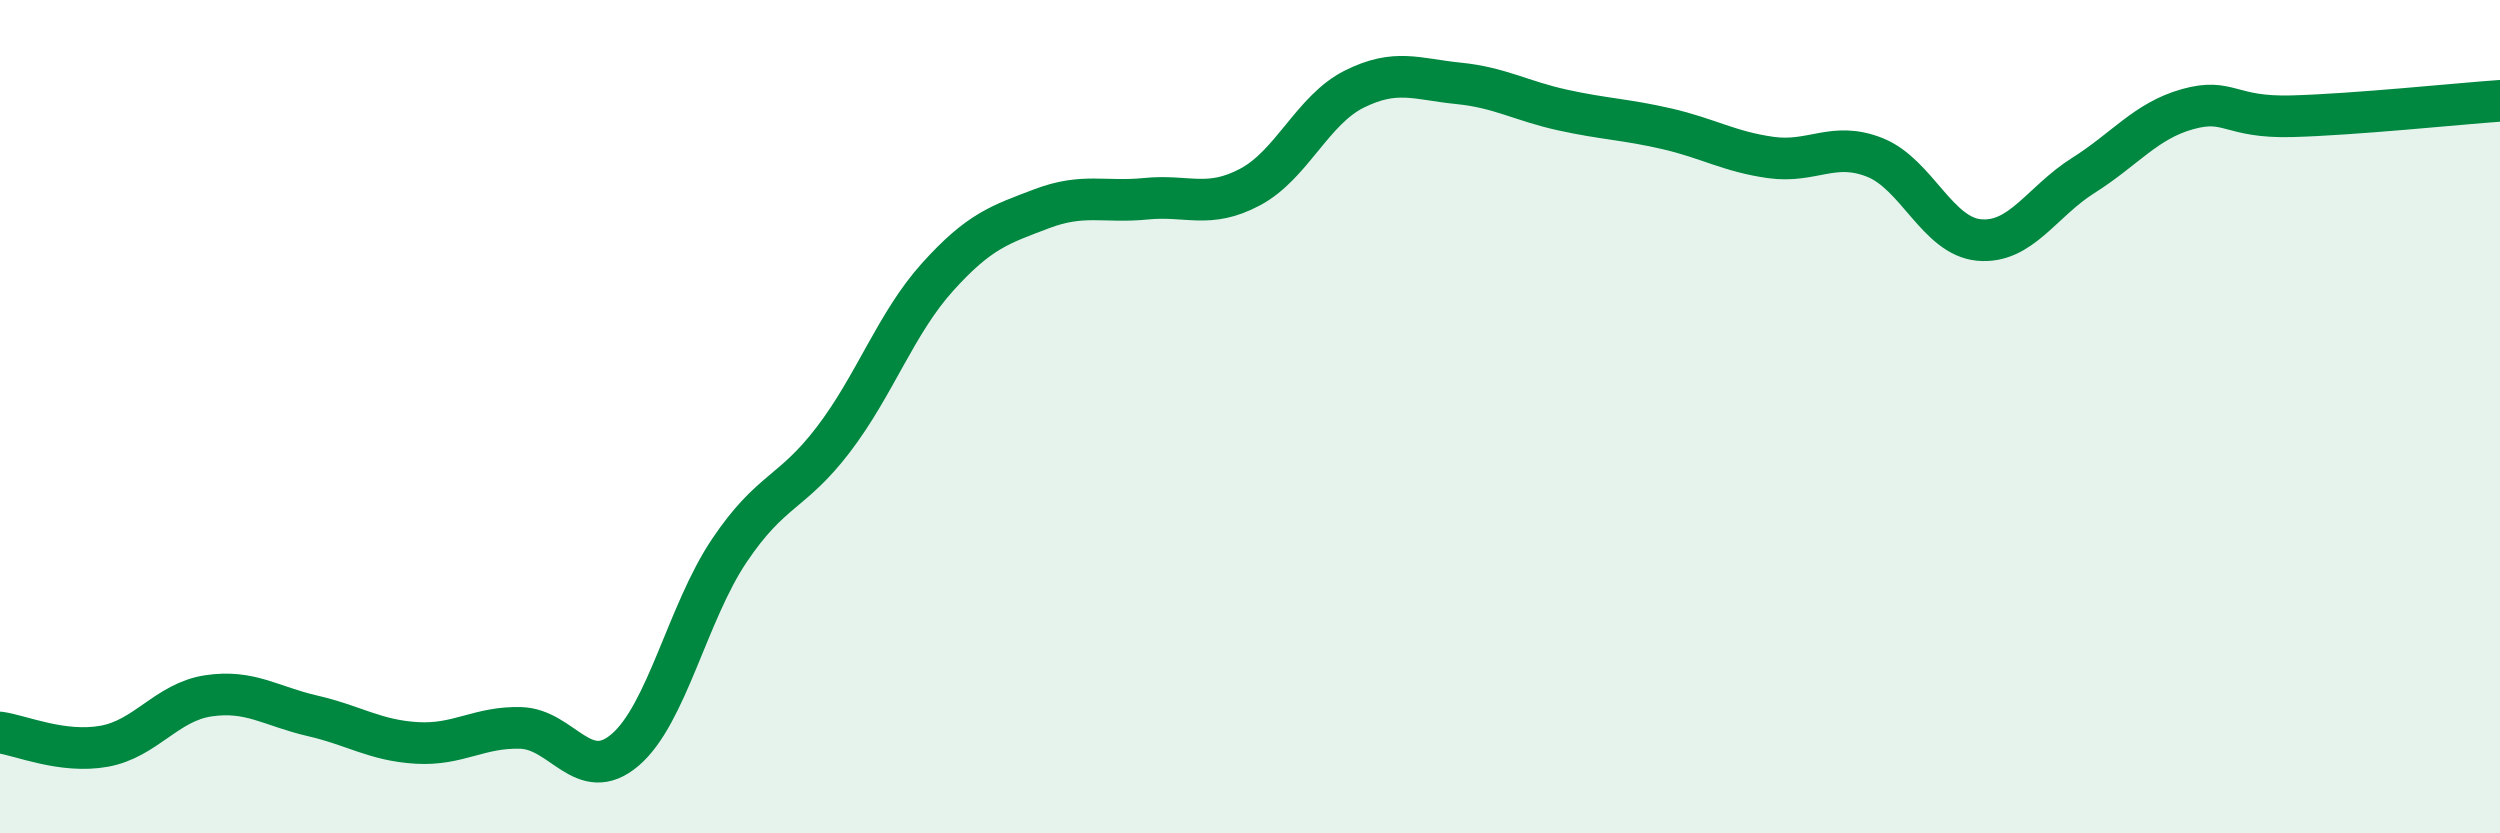
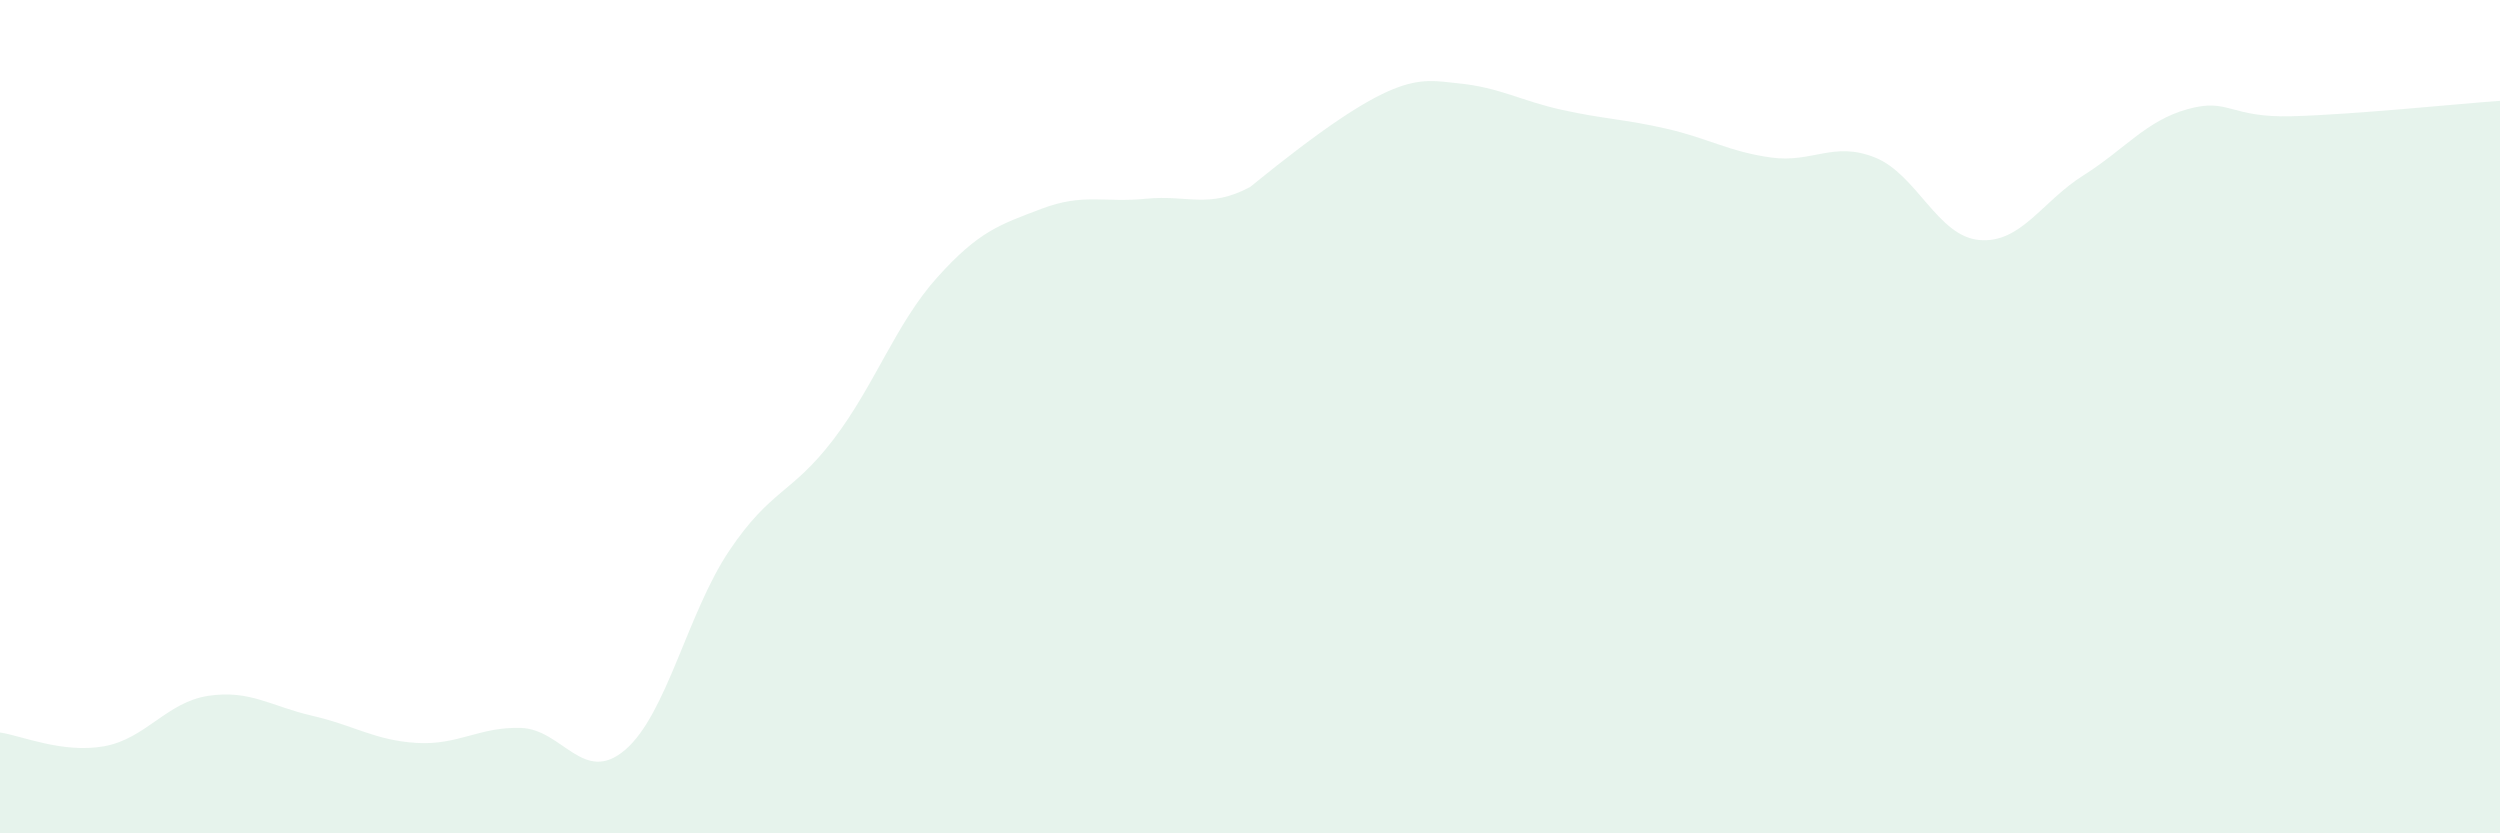
<svg xmlns="http://www.w3.org/2000/svg" width="60" height="20" viewBox="0 0 60 20">
-   <path d="M 0,17.58 C 0.5,17.65 1.5,18.09 2.5,17.91 C 3.5,17.73 4,16.85 5,16.7 C 6,16.55 6.5,16.95 7.5,17.18 C 8.5,17.41 9,17.77 10,17.83 C 11,17.89 11.5,17.44 12.5,17.47 C 13.5,17.5 14,18.85 15,18 C 16,17.15 16.5,14.71 17.5,13.22 C 18.5,11.73 19,11.86 20,10.55 C 21,9.24 21.5,7.76 22.5,6.65 C 23.5,5.54 24,5.39 25,5.01 C 26,4.63 26.5,4.87 27.5,4.77 C 28.5,4.67 29,5.02 30,4.49 C 31,3.96 31.5,2.64 32.5,2.14 C 33.5,1.64 34,1.9 35,2 C 36,2.1 36.5,2.42 37.5,2.64 C 38.5,2.86 39,2.86 40,3.09 C 41,3.32 41.5,3.64 42.5,3.78 C 43.5,3.92 44,3.38 45,3.78 C 46,4.18 46.5,5.67 47.5,5.76 C 48.5,5.85 49,4.84 50,4.21 C 51,3.58 51.5,2.9 52.5,2.62 C 53.5,2.34 53.5,2.83 55,2.79 C 56.5,2.75 59,2.49 60,2.42L60 20L0 20Z" fill="#008740" opacity="0.1" stroke-linecap="round" stroke-linejoin="round" />
-   <path d="M 0,17.58 C 0.5,17.65 1.5,18.09 2.5,17.91 C 3.5,17.73 4,16.85 5,16.7 C 6,16.55 6.5,16.95 7.5,17.18 C 8.5,17.41 9,17.77 10,17.83 C 11,17.89 11.5,17.44 12.5,17.47 C 13.5,17.5 14,18.85 15,18 C 16,17.15 16.5,14.71 17.5,13.22 C 18.5,11.73 19,11.86 20,10.55 C 21,9.24 21.5,7.76 22.5,6.65 C 23.5,5.54 24,5.39 25,5.01 C 26,4.63 26.5,4.87 27.5,4.77 C 28.5,4.67 29,5.02 30,4.49 C 31,3.96 31.5,2.64 32.5,2.14 C 33.5,1.64 34,1.9 35,2 C 36,2.1 36.5,2.42 37.5,2.64 C 38.5,2.86 39,2.86 40,3.09 C 41,3.32 41.5,3.64 42.5,3.78 C 43.5,3.92 44,3.38 45,3.78 C 46,4.18 46.5,5.67 47.5,5.76 C 48.5,5.85 49,4.84 50,4.21 C 51,3.58 51.5,2.9 52.5,2.62 C 53.5,2.34 53.5,2.83 55,2.79 C 56.5,2.75 59,2.49 60,2.42" stroke="#008740" stroke-width="1" fill="none" stroke-linecap="round" stroke-linejoin="round" />
+   <path d="M 0,17.58 C 0.5,17.65 1.5,18.09 2.5,17.91 C 3.5,17.73 4,16.85 5,16.7 C 6,16.55 6.5,16.95 7.5,17.18 C 8.5,17.41 9,17.77 10,17.83 C 11,17.89 11.5,17.44 12.5,17.47 C 13.5,17.5 14,18.85 15,18 C 16,17.15 16.5,14.71 17.5,13.22 C 18.5,11.73 19,11.86 20,10.55 C 21,9.24 21.5,7.76 22.5,6.65 C 23.5,5.54 24,5.39 25,5.01 C 26,4.63 26.5,4.87 27.5,4.77 C 28.5,4.67 29,5.02 30,4.49 C 33.5,1.64 34,1.9 35,2 C 36,2.1 36.5,2.42 37.5,2.64 C 38.5,2.86 39,2.86 40,3.09 C 41,3.32 41.5,3.64 42.5,3.78 C 43.5,3.92 44,3.38 45,3.78 C 46,4.18 46.5,5.67 47.5,5.76 C 48.5,5.85 49,4.84 50,4.21 C 51,3.58 51.5,2.9 52.5,2.62 C 53.5,2.34 53.5,2.83 55,2.79 C 56.5,2.75 59,2.49 60,2.42L60 20L0 20Z" fill="#008740" opacity="0.1" stroke-linecap="round" stroke-linejoin="round" />
</svg>